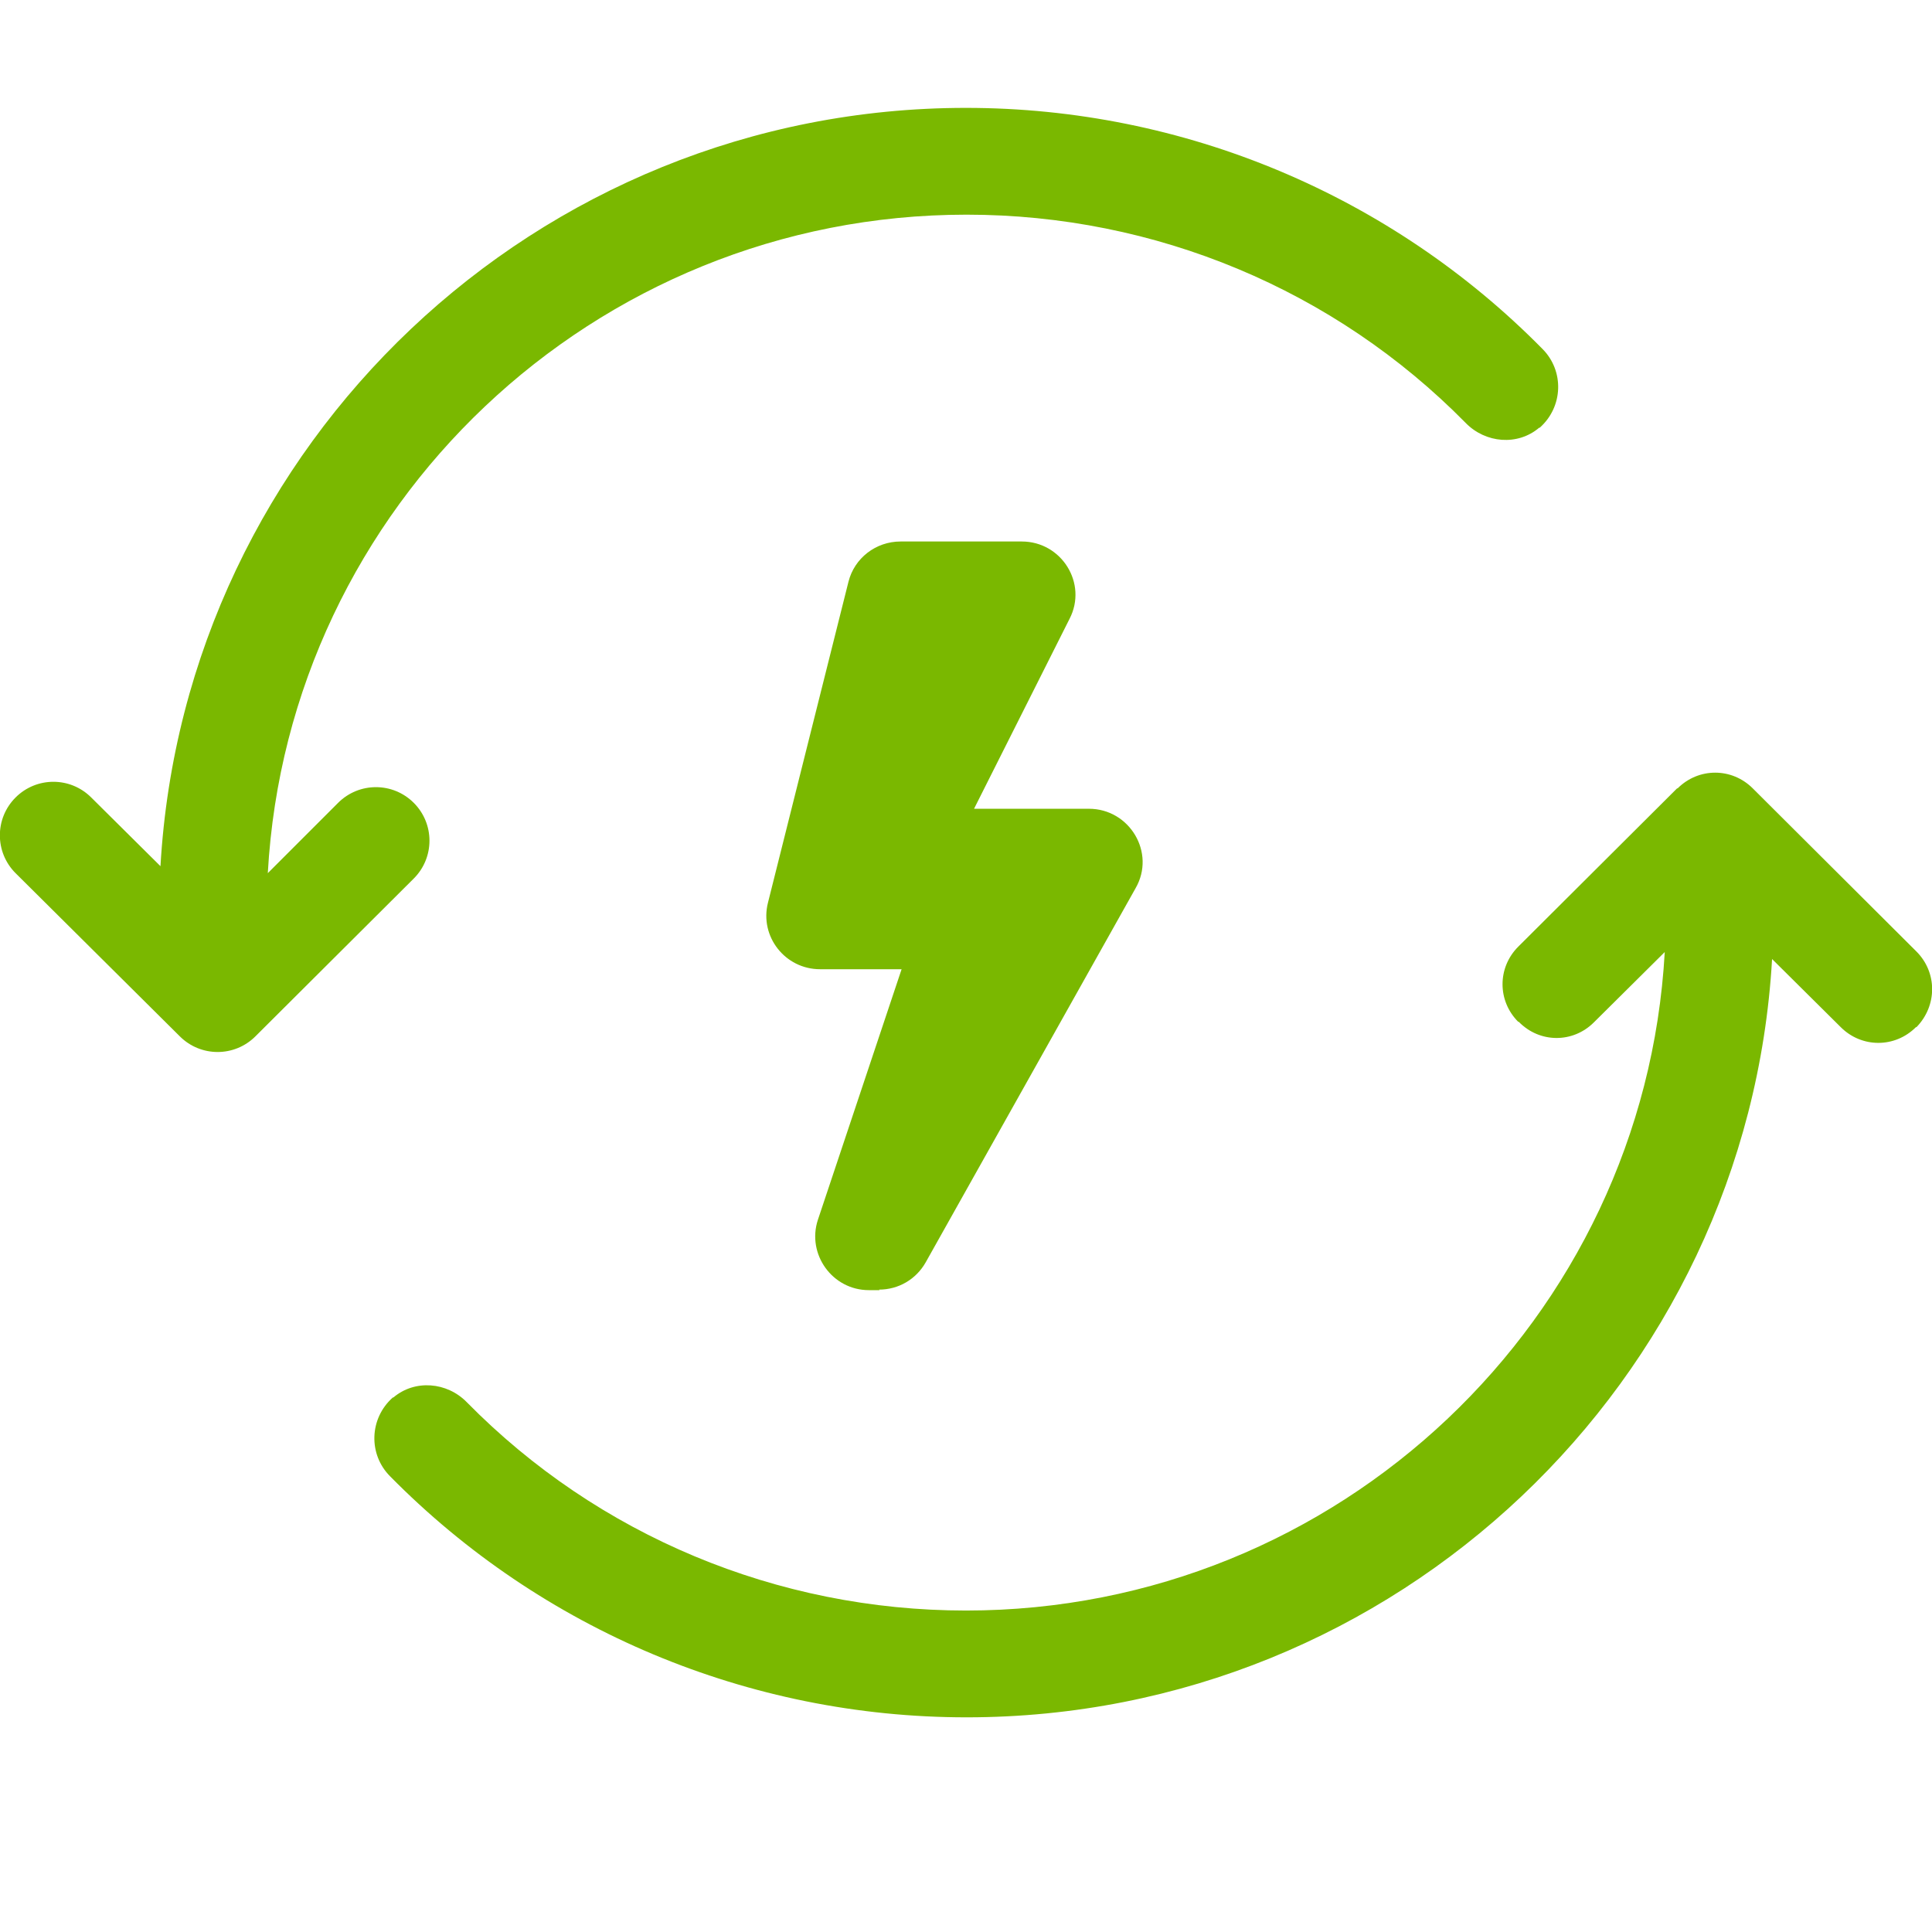
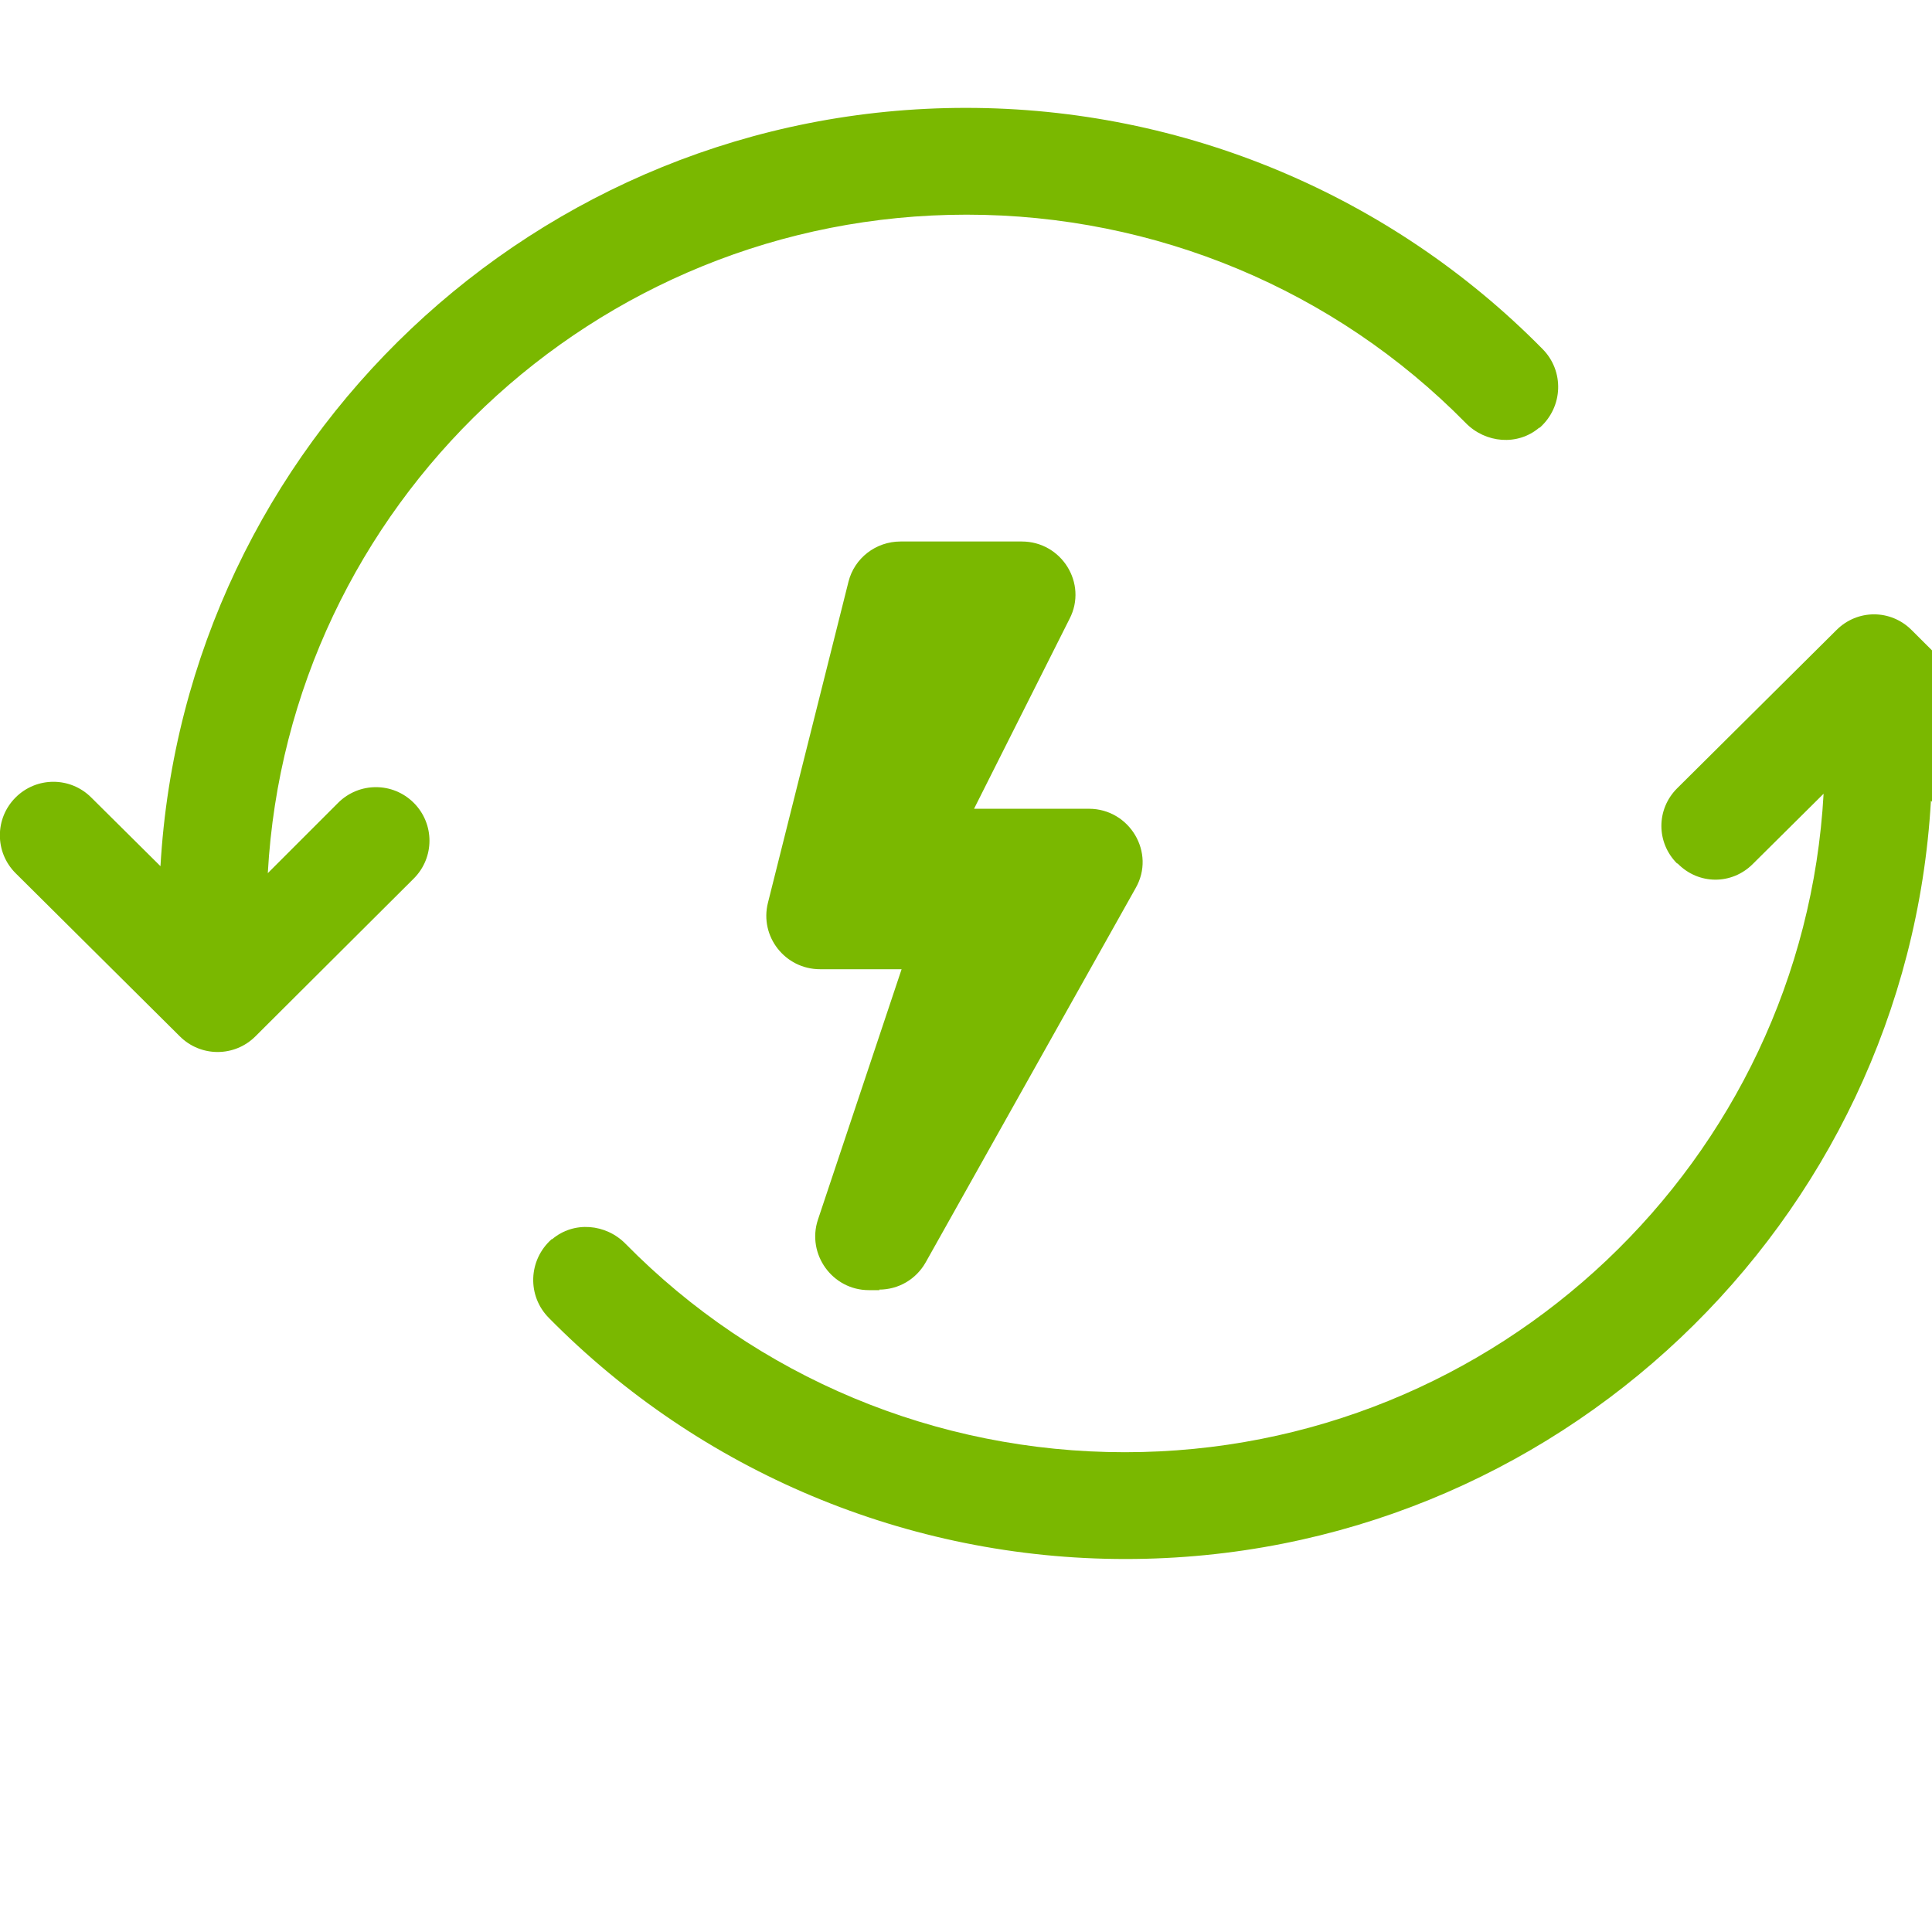
<svg xmlns="http://www.w3.org/2000/svg" xmlns:ns1="http://sodipodi.sourceforge.net/DTD/sodipodi-0.dtd" xmlns:ns2="http://www.inkscape.org/namespaces/inkscape" id="Layer_1" width="36" height="36" viewBox="0 0 36 36" version="1.1" ns1:docname="energietransitie.svg" ns2:version="1.1 (c68e22c387, 2021-05-23)">
  <defs id="defs7" />
-   <path d="m16.39,24.04h-.2c-.68,0-1.16-.67-.95-1.31l1.56-4.67h-1.52c-.65,0-1.13-.61-.97-1.24l1.5-5.98c.11-.44.51-.75.97-.75h2.26c.74,0,1.23.78.89,1.44l-1.78,3.54h2.14c.76,0,1.25.82.87,1.48l-3.91,6.97c-.18.32-.51.51-.87.51Zm14.86-9.35l-2.96,2.95c-.39.39-.39,1.01,0,1.4h.01c.39.4,1.01.4,1.4.01l1.32-1.31c-.38,6.83-6.07,12.27-13.02,12.27-3.52,0-6.86-1.4-9.3-3.88-.37-.38-.97-.43-1.37-.09h-.01c-.44.39-.46,1.06-.05,1.47,2.82,2.86,6.68,4.49,10.74,4.49,8.01,0,14.56-6.27,15.01-14.13l1.28,1.27c.39.39,1.01.39,1.4,0h.01c.39-.4.39-1.02,0-1.41l-3.05-3.04c-.39-.39-1.01-.39-1.4,0Zm-23.54.27c-.39-.39-1.02-.39-1.41,0l-1.31,1.31c.38-6.83,6.07-12.27,13.02-12.27,3.52,0,6.86,1.4,9.3,3.88.37.38.97.43,1.37.09h.01c.44-.39.46-1.06.05-1.47-2.82-2.86-6.68-4.49-10.74-4.49-8.01,0-14.56,6.27-15.01,14.13l-1.29-1.28c-.39-.39-1.02-.39-1.41,0h0c-.39.39-.39,1.02,0,1.41l3.06,3.04c.39.39,1.02.39,1.41,0l2.95-2.94c.39-.39.39-1.02,0-1.41h0Z" id="path2" style="fill:#7ab800;fill-opacity:1" />
+   <path d="m16.39,24.04h-.2c-.68,0-1.16-.67-.95-1.31l1.56-4.67h-1.52c-.65,0-1.13-.61-.97-1.24l1.5-5.98c.11-.44.51-.75.97-.75h2.26c.74,0,1.23.78.89,1.44l-1.78,3.54h2.14c.76,0,1.25.82.87,1.48l-3.91,6.97c-.18.32-.51.51-.87.51Zm14.86-9.35c-.39.39-.39,1.01,0,1.4h.01c.39.4,1.01.4,1.4.01l1.32-1.31c-.38,6.83-6.07,12.27-13.02,12.27-3.52,0-6.86-1.4-9.3-3.88-.37-.38-.97-.43-1.37-.09h-.01c-.44.39-.46,1.06-.05,1.47,2.82,2.86,6.68,4.49,10.74,4.49,8.01,0,14.56-6.27,15.01-14.13l1.28,1.27c.39.39,1.01.39,1.4,0h.01c.39-.4.39-1.02,0-1.41l-3.05-3.04c-.39-.39-1.01-.39-1.4,0Zm-23.54.27c-.39-.39-1.02-.39-1.41,0l-1.31,1.31c.38-6.83,6.07-12.27,13.02-12.27,3.52,0,6.86,1.4,9.3,3.88.37.38.97.43,1.37.09h.01c.44-.39.46-1.06.05-1.47-2.82-2.86-6.68-4.49-10.74-4.49-8.01,0-14.56,6.27-15.01,14.13l-1.29-1.28c-.39-.39-1.02-.39-1.41,0h0c-.39.39-.39,1.02,0,1.41l3.06,3.04c.39.39,1.02.39,1.41,0l2.95-2.94c.39-.39.39-1.02,0-1.41h0Z" id="path2" style="fill:#7ab800;fill-opacity:1" />
</svg>